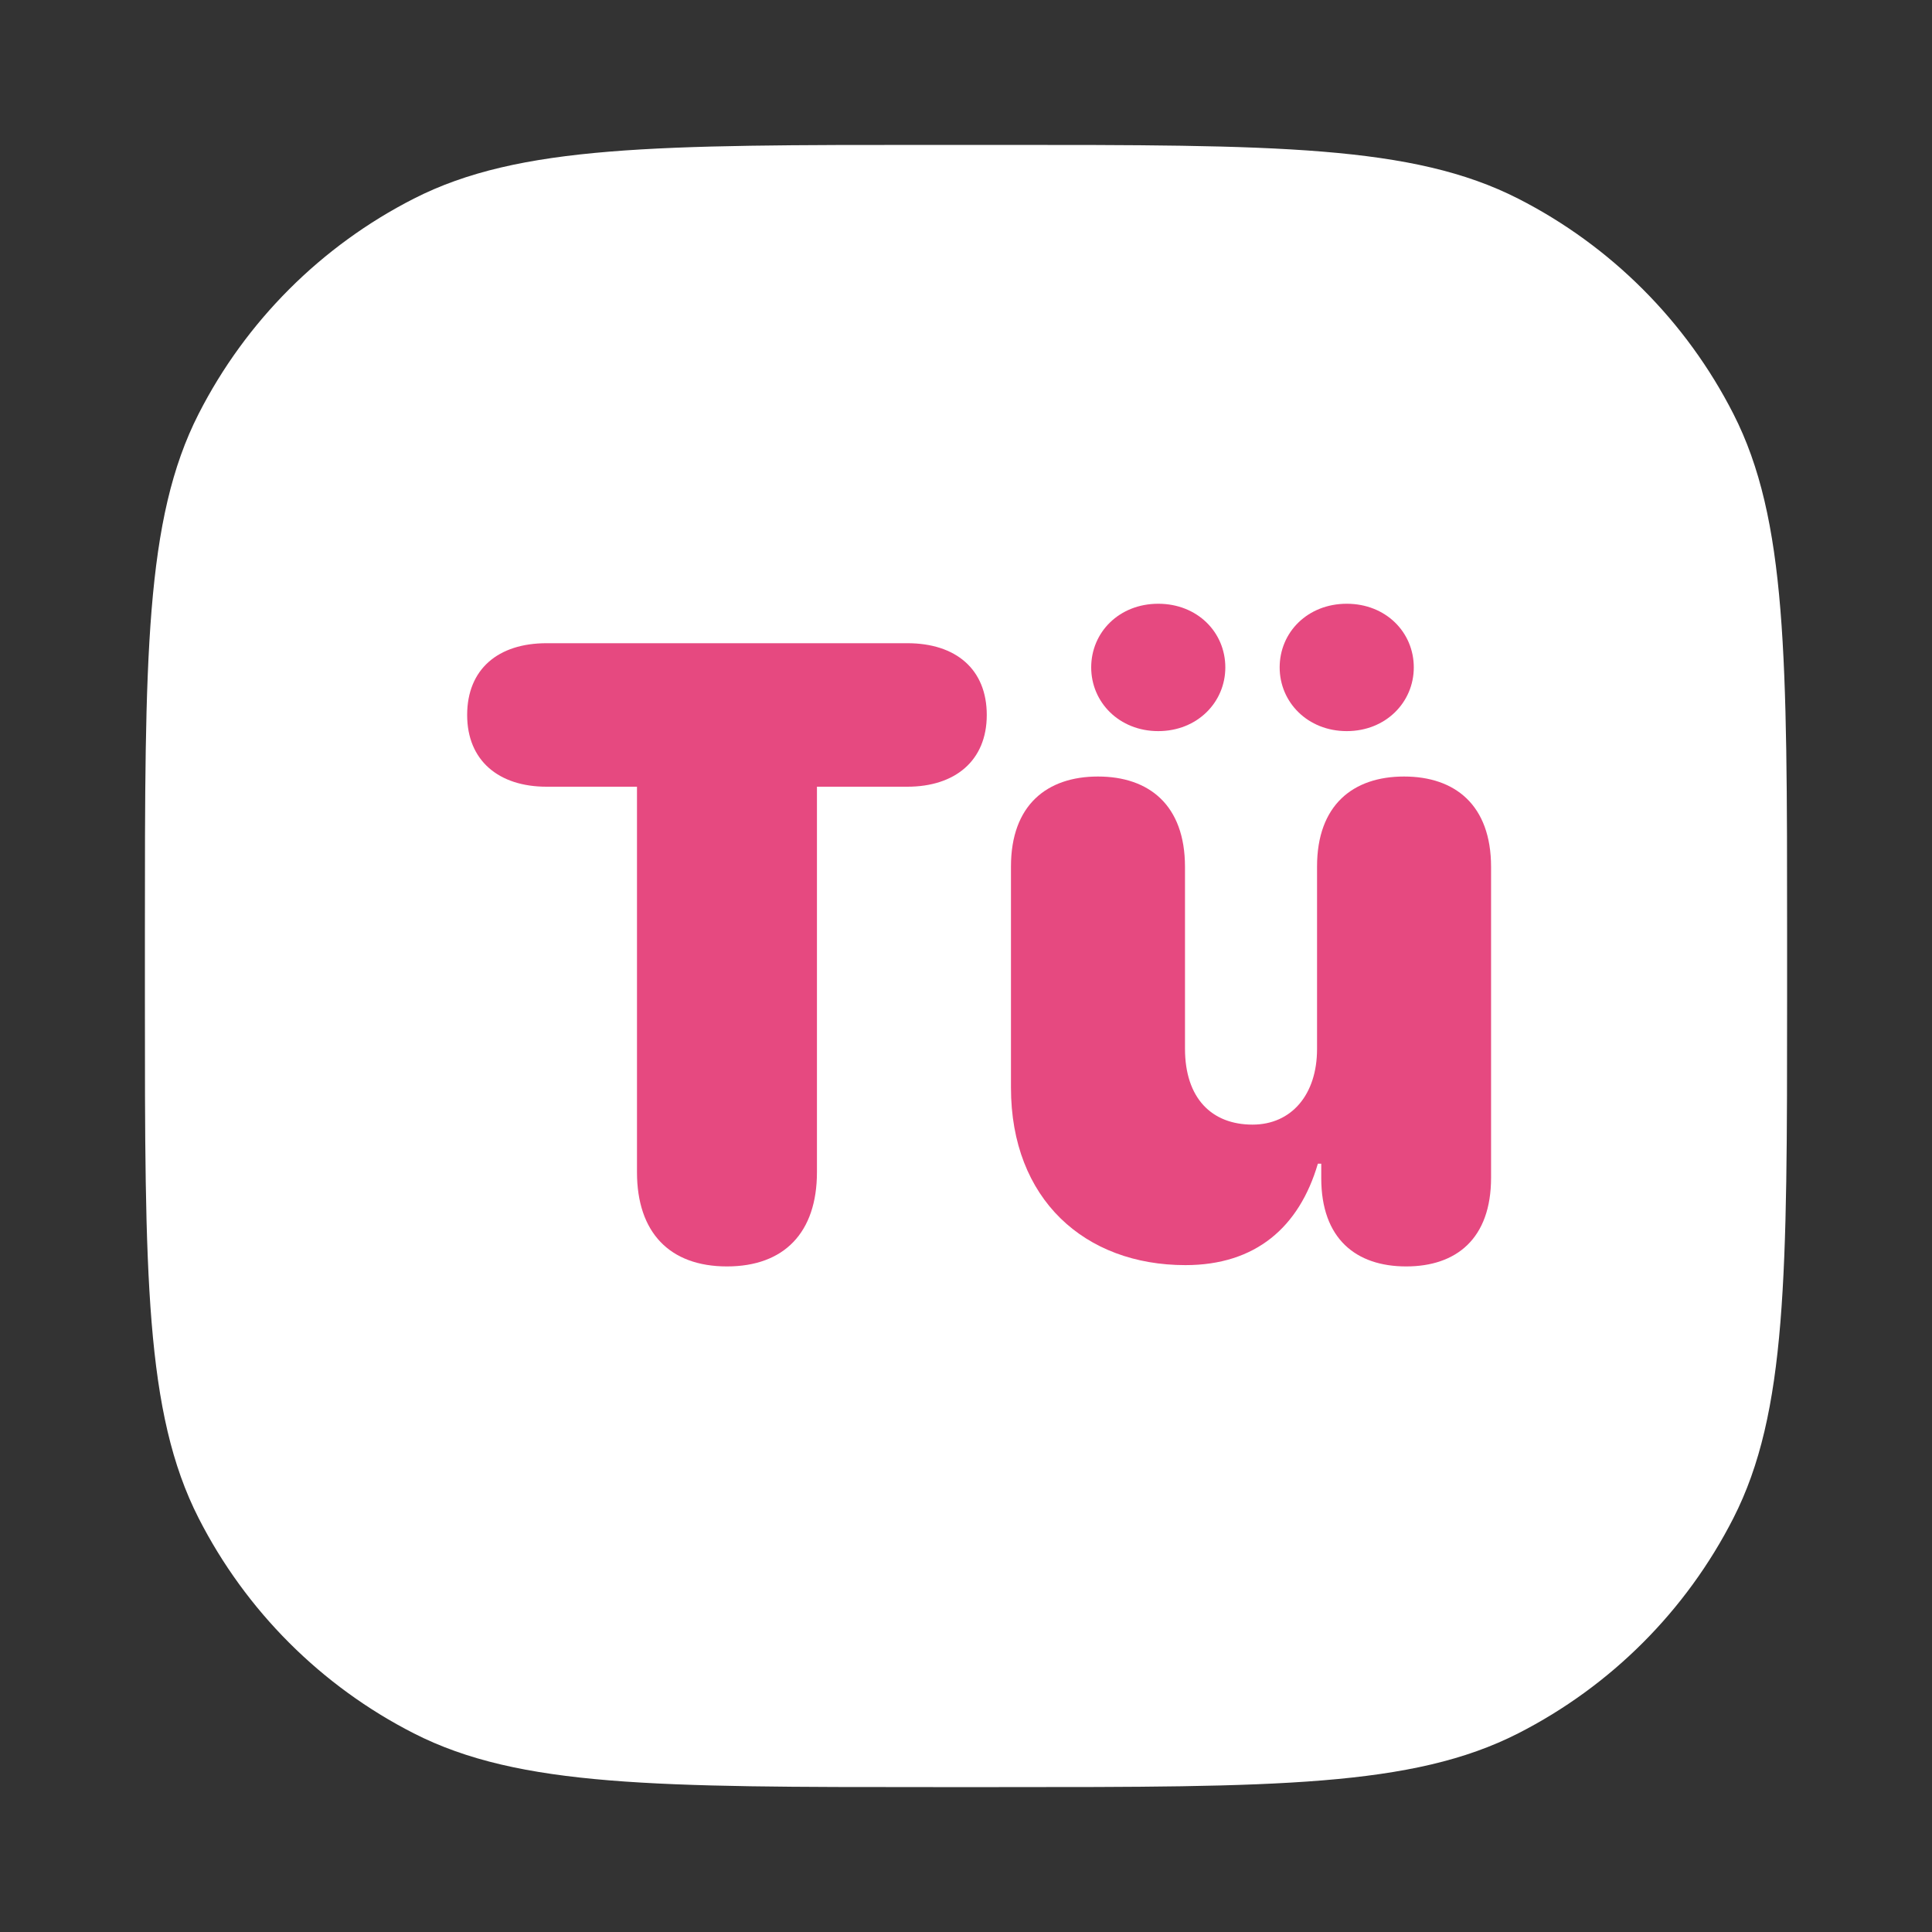
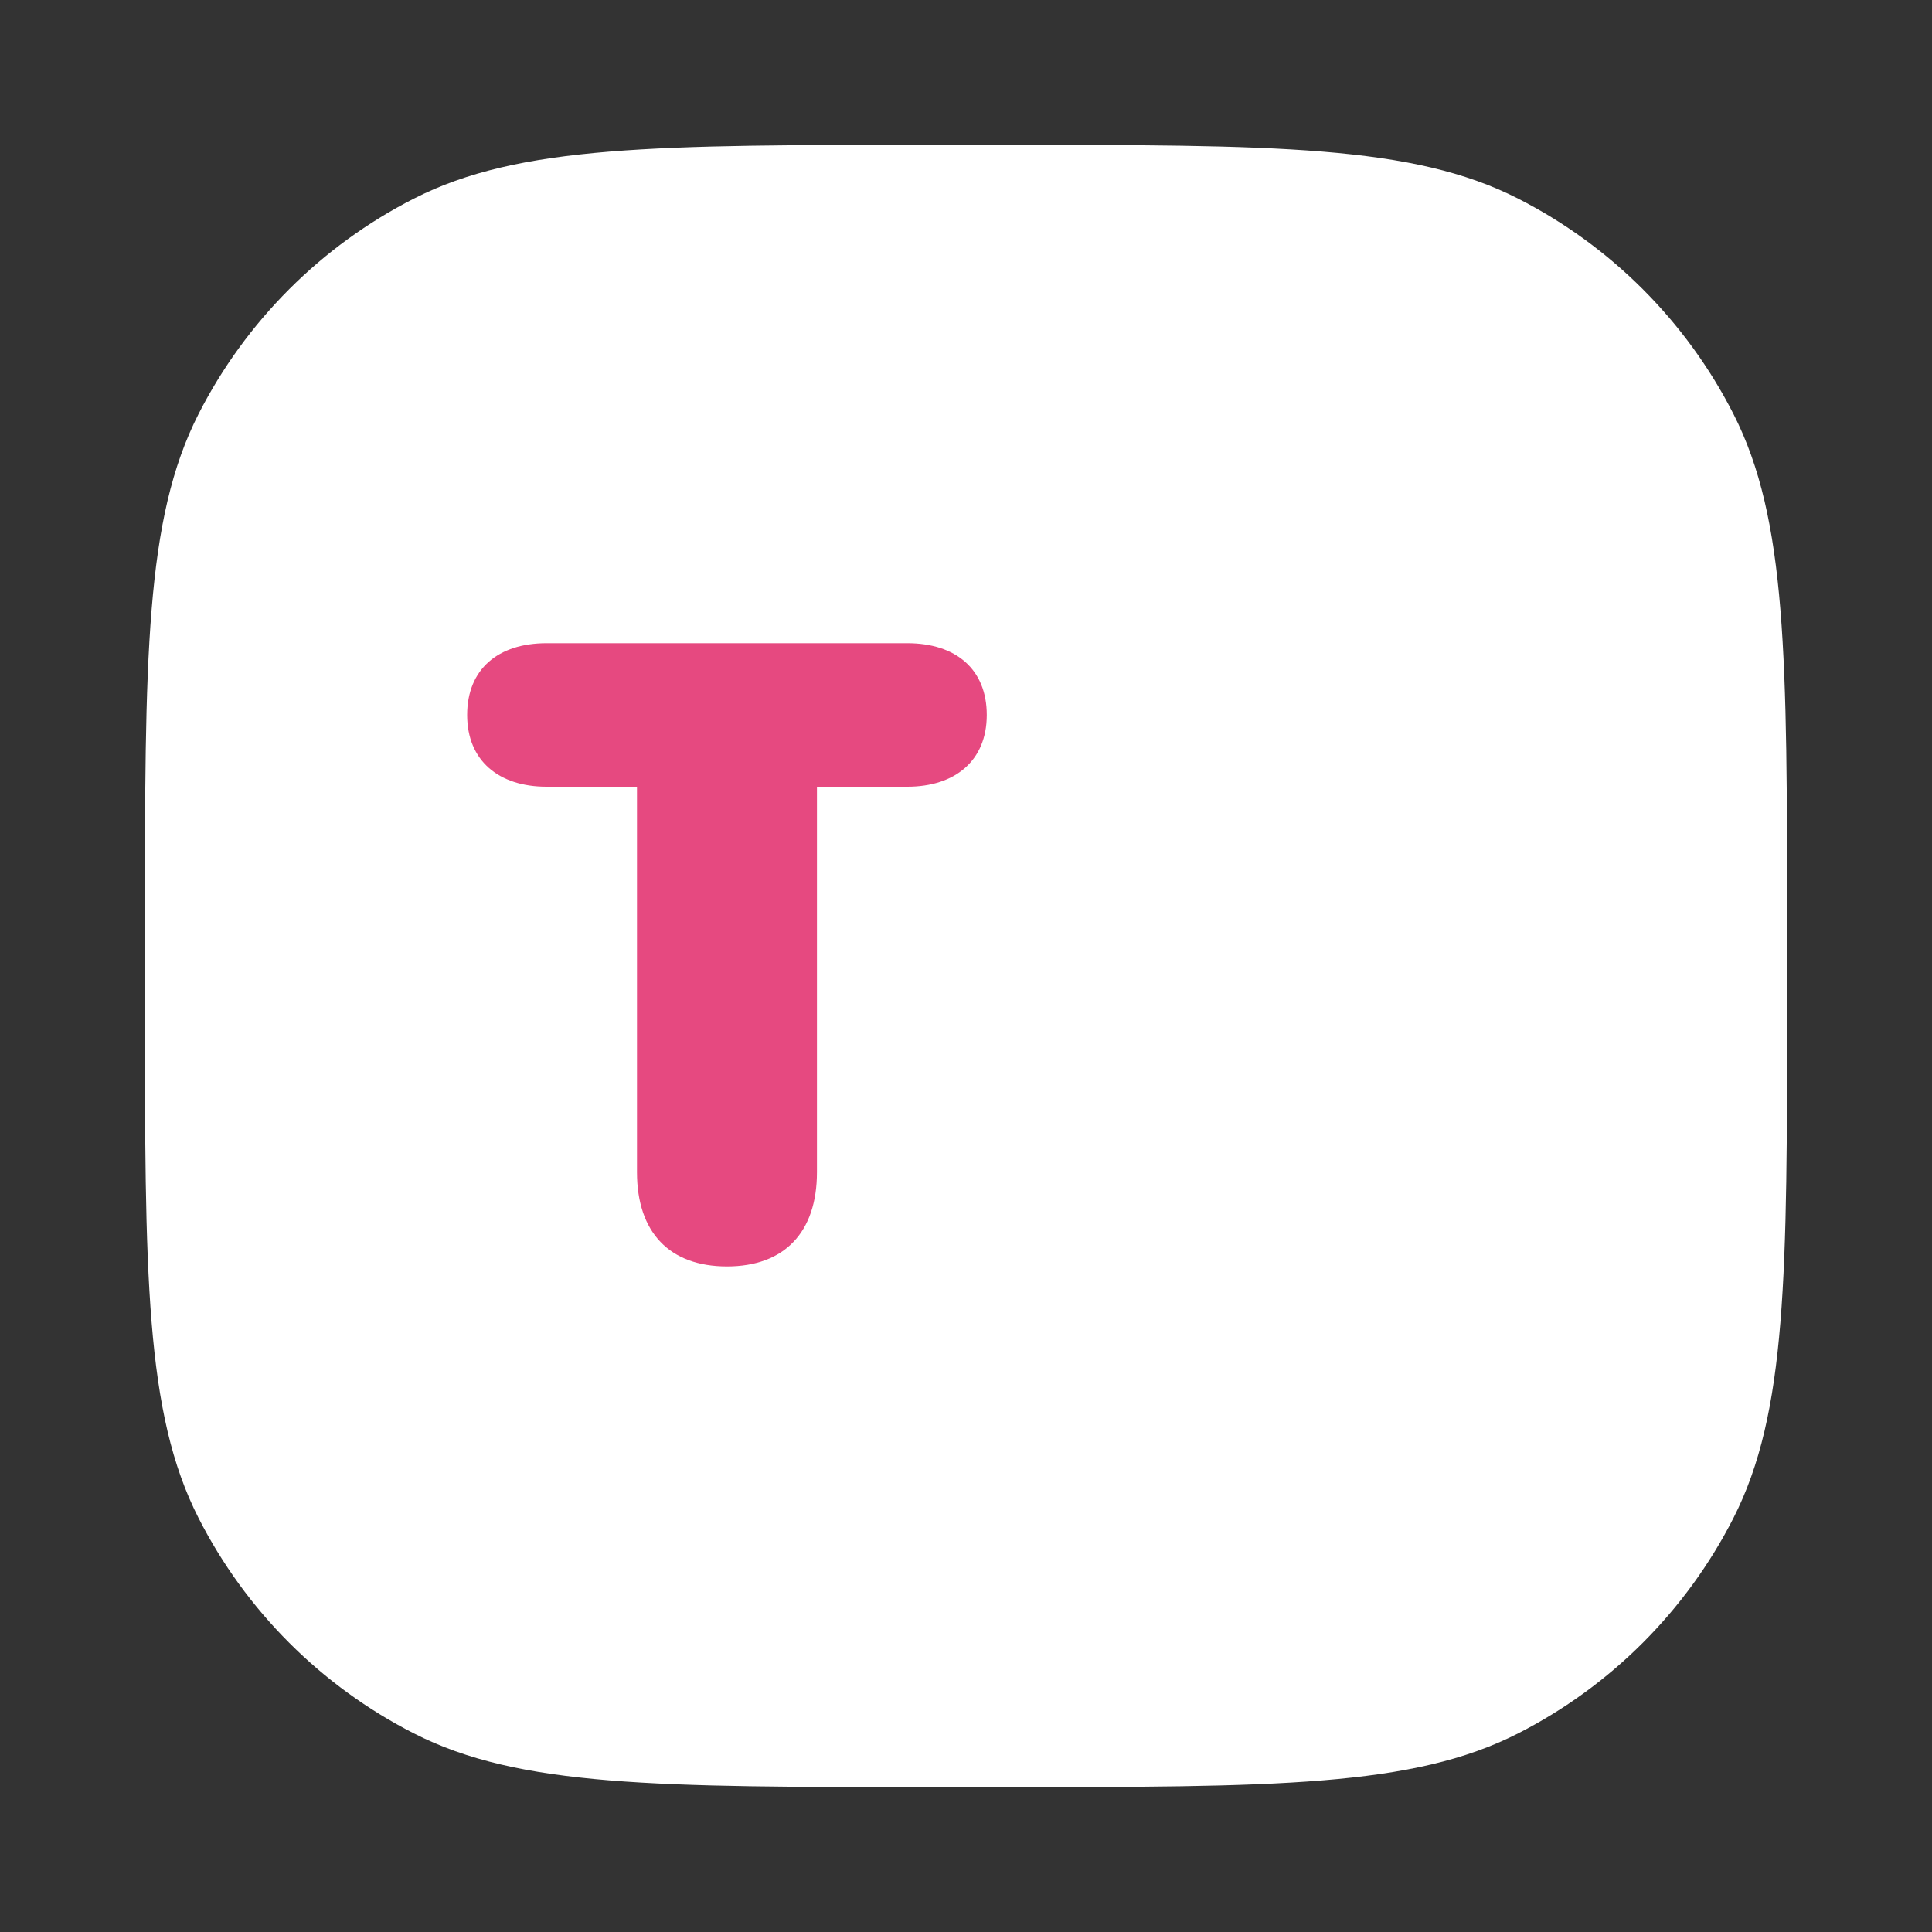
<svg xmlns="http://www.w3.org/2000/svg" width="40" height="40" viewBox="0 0 40 40" fill="none">
  <rect x="0" y="0" width="40" height="40" fill="#333333" stroke="none" />
  <path d="M3 19.32C3 13.607 3 10.751 4.112 8.569C5.09 6.65 6.65 5.09 8.569 4.112C10.751 3 13.607 3 19.32 3H20.68C26.392 3 29.249 3 31.431 4.112C33.35 5.09 34.91 6.65 35.888 8.569C37 10.751 37 13.607 37 19.32V20.68C37 26.392 37 29.249 35.888 31.431C34.91 33.35 33.35 34.91 31.431 35.888C29.249 37 26.392 37 20.68 37H19.32C13.607 37 10.751 37 8.569 35.888C6.65 34.91 5.09 33.35 4.112 31.431C3 29.249 3 26.392 3 20.68V19.32Z" fill="white" />
  <path d="M15.051 26.22C16.237 26.22 16.914 25.517 16.914 24.269V16.288H18.786C19.77 16.288 20.43 15.752 20.43 14.803C20.43 13.854 19.788 13.317 18.786 13.317H11.315C10.313 13.317 9.672 13.854 9.672 14.803C9.672 15.752 10.331 16.288 11.315 16.288H13.188V24.269C13.188 25.517 13.864 26.22 15.051 26.22Z" fill="#E64980" />
-   <path d="M23.98 15.137C24.789 15.137 25.369 14.539 25.369 13.818C25.369 13.089 24.789 12.5 23.98 12.5C23.172 12.5 22.592 13.089 22.592 13.818C22.592 14.539 23.172 15.137 23.98 15.137ZM27.883 15.137C28.691 15.137 29.271 14.539 29.271 13.818C29.271 13.089 28.691 12.5 27.883 12.5C27.074 12.5 26.494 13.089 26.494 13.818C26.494 14.539 27.074 15.137 27.883 15.137ZM24.543 26.193C25.993 26.193 26.898 25.411 27.285 24.093H27.355V24.392C27.355 25.648 28.076 26.22 29.113 26.22C30.15 26.22 30.871 25.648 30.871 24.383V17.949C30.871 16.666 30.124 16.077 29.069 16.077C28.015 16.077 27.268 16.666 27.268 17.94V21.72C27.268 22.66 26.74 23.284 25.932 23.284C25.088 23.284 24.534 22.739 24.534 21.711V17.949C24.534 16.666 23.787 16.077 22.732 16.077C21.678 16.077 20.931 16.666 20.931 17.94V22.52C20.931 24.831 22.46 26.193 24.543 26.193Z" fill="#E64980" />
</svg>